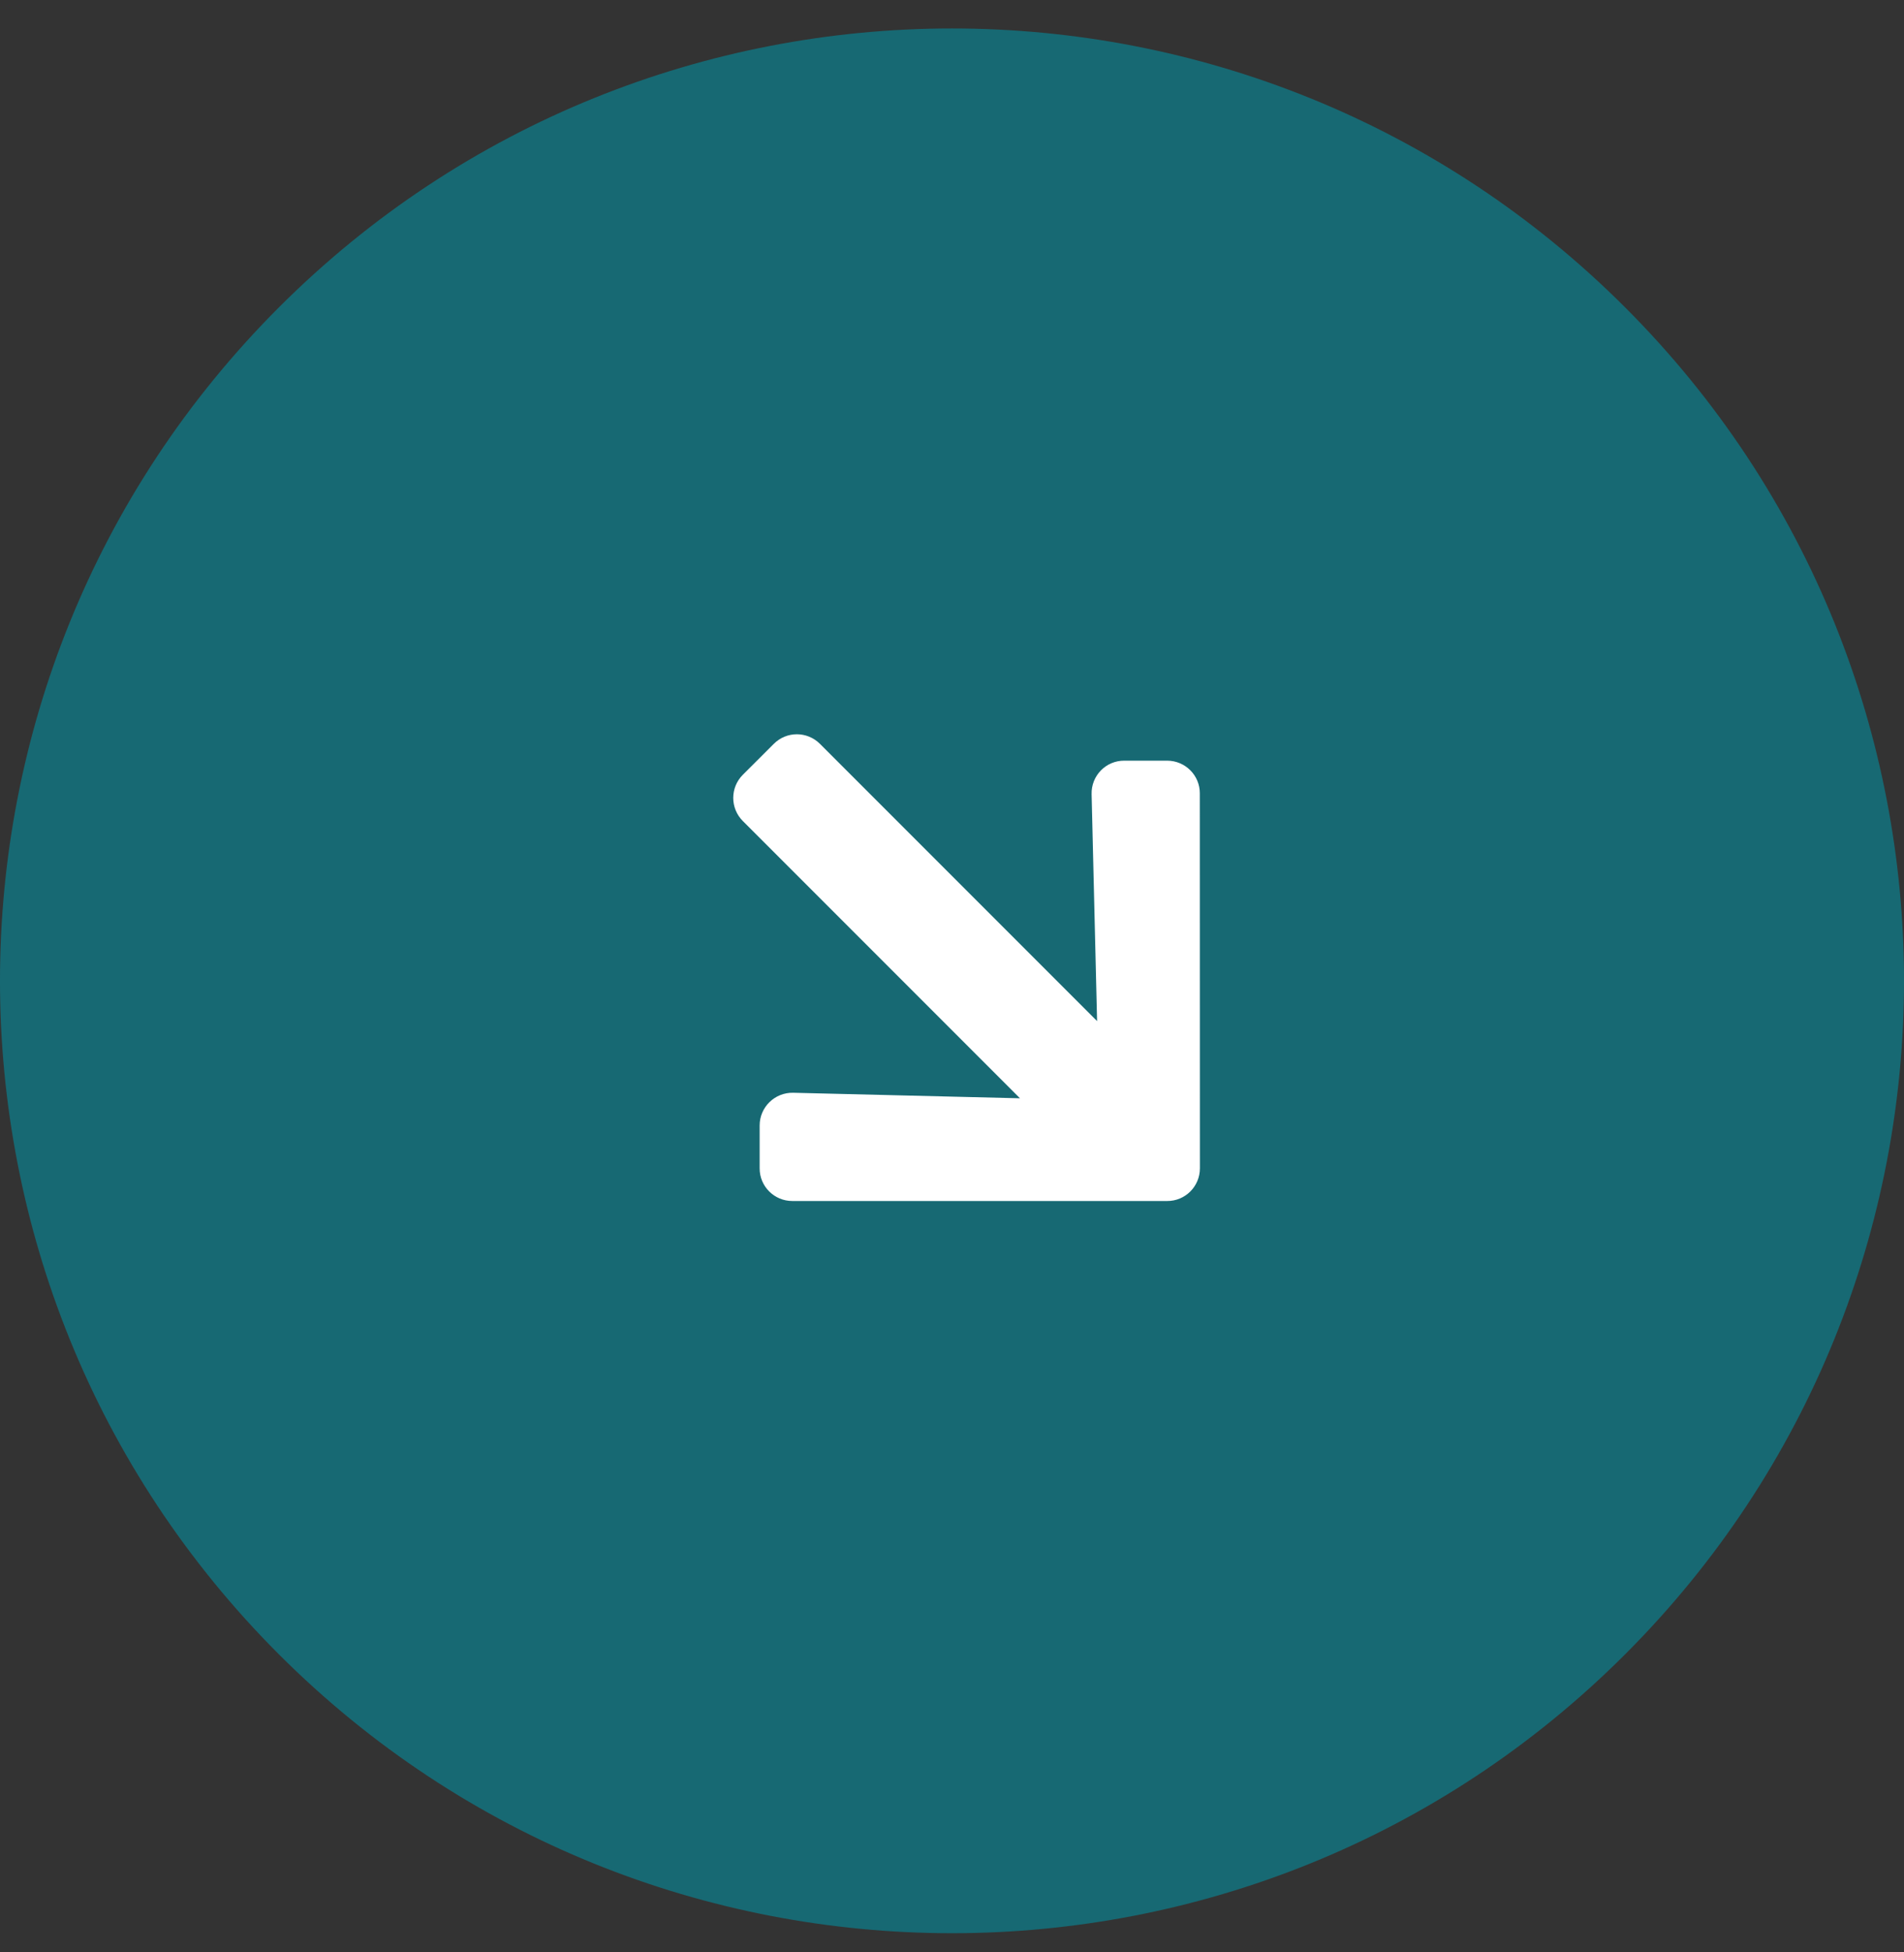
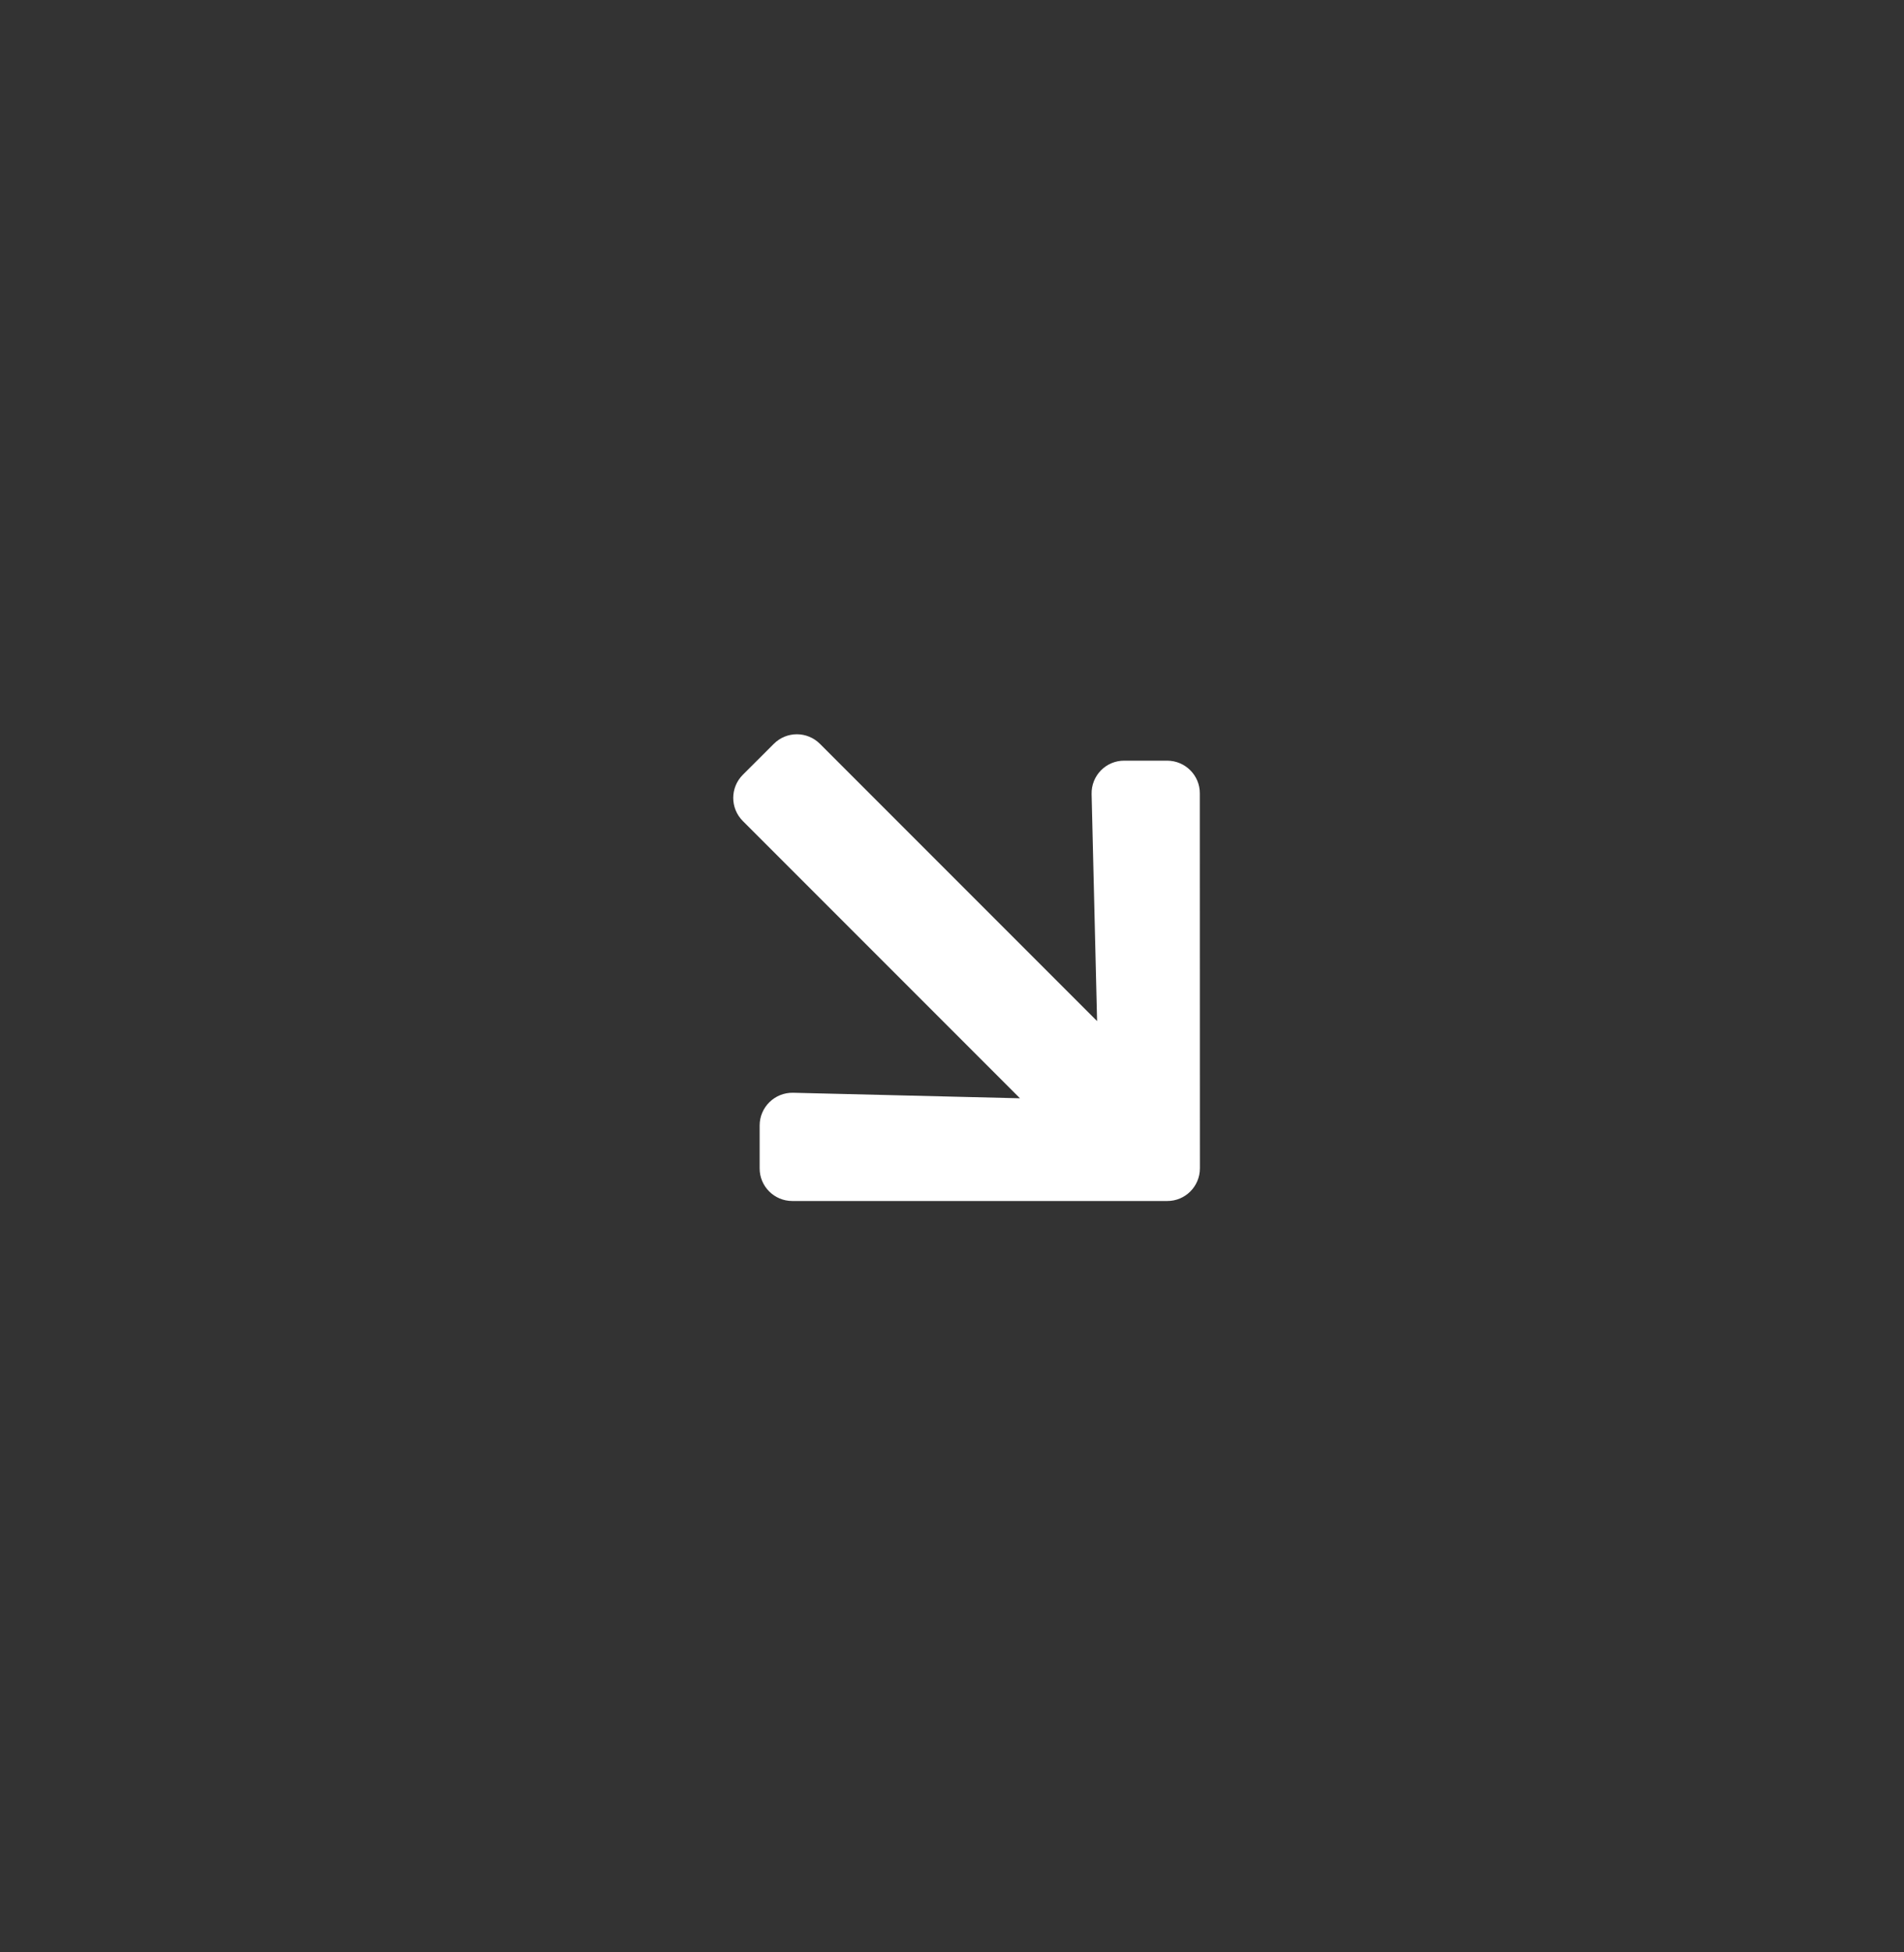
<svg xmlns="http://www.w3.org/2000/svg" width="40" height="41" viewBox="0 0 40 41" fill="none">
  <rect x="0" y="0" width="40" height="41" fill="#333333" stroke="none" />
-   <path d="M34.142 34.74C41.953 26.929 41.953 14.266 34.142 6.456C26.332 -1.355 13.668 -1.355 5.858 6.456C-1.953 14.266 -1.953 26.929 5.858 34.74C13.668 42.55 26.332 42.55 34.142 34.74Z" fill="#176973" />
  <path d="M23.619 15.974H24.519C24.9 15.974 25.208 16.282 25.206 16.661L25.208 24.534C25.208 24.915 24.9 25.223 24.521 25.221H16.645C16.265 25.221 15.957 24.913 15.959 24.534V23.635C15.959 23.25 16.277 22.94 16.662 22.948L21.428 23.064L15.606 17.242C15.337 16.973 15.337 16.539 15.606 16.27L16.255 15.622C16.524 15.352 16.957 15.352 17.227 15.622L23.048 21.443L22.933 16.677C22.923 16.29 23.233 15.972 23.619 15.974Z" fill="white" />
</svg>